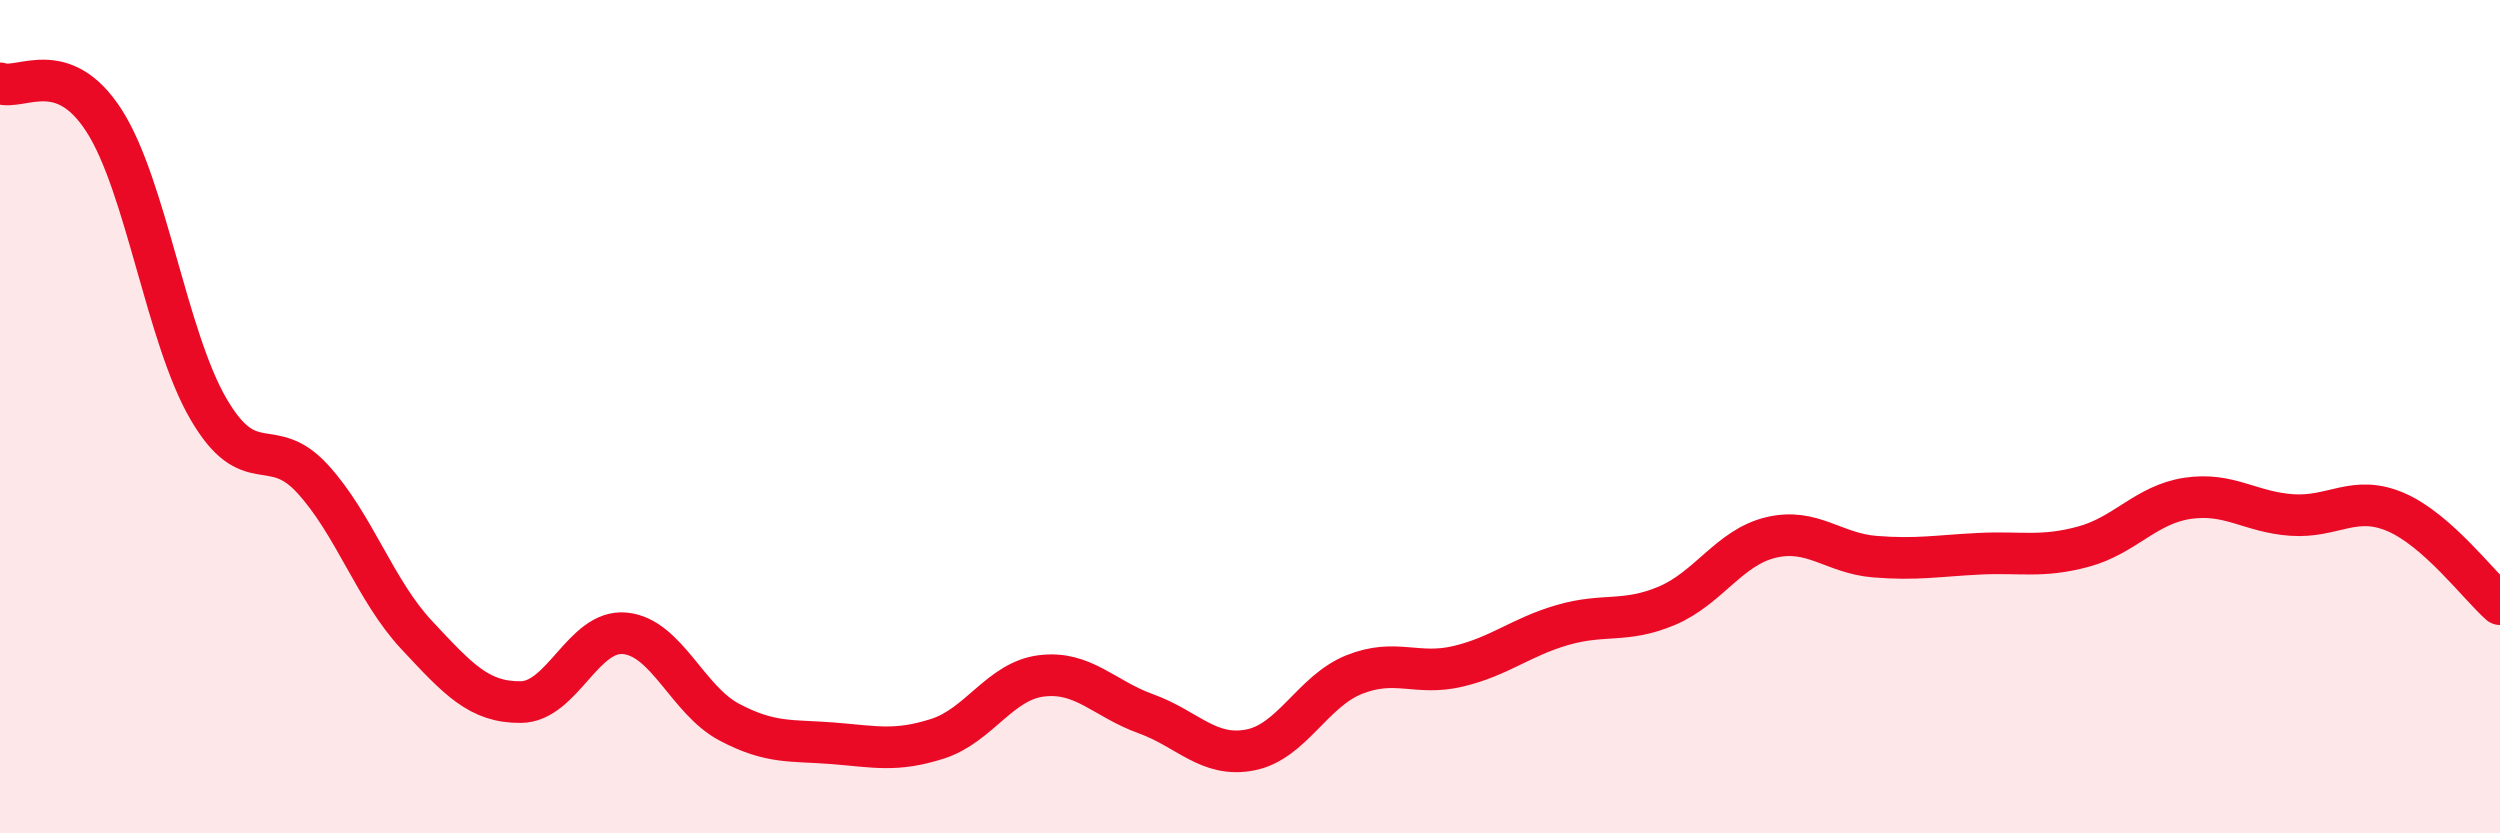
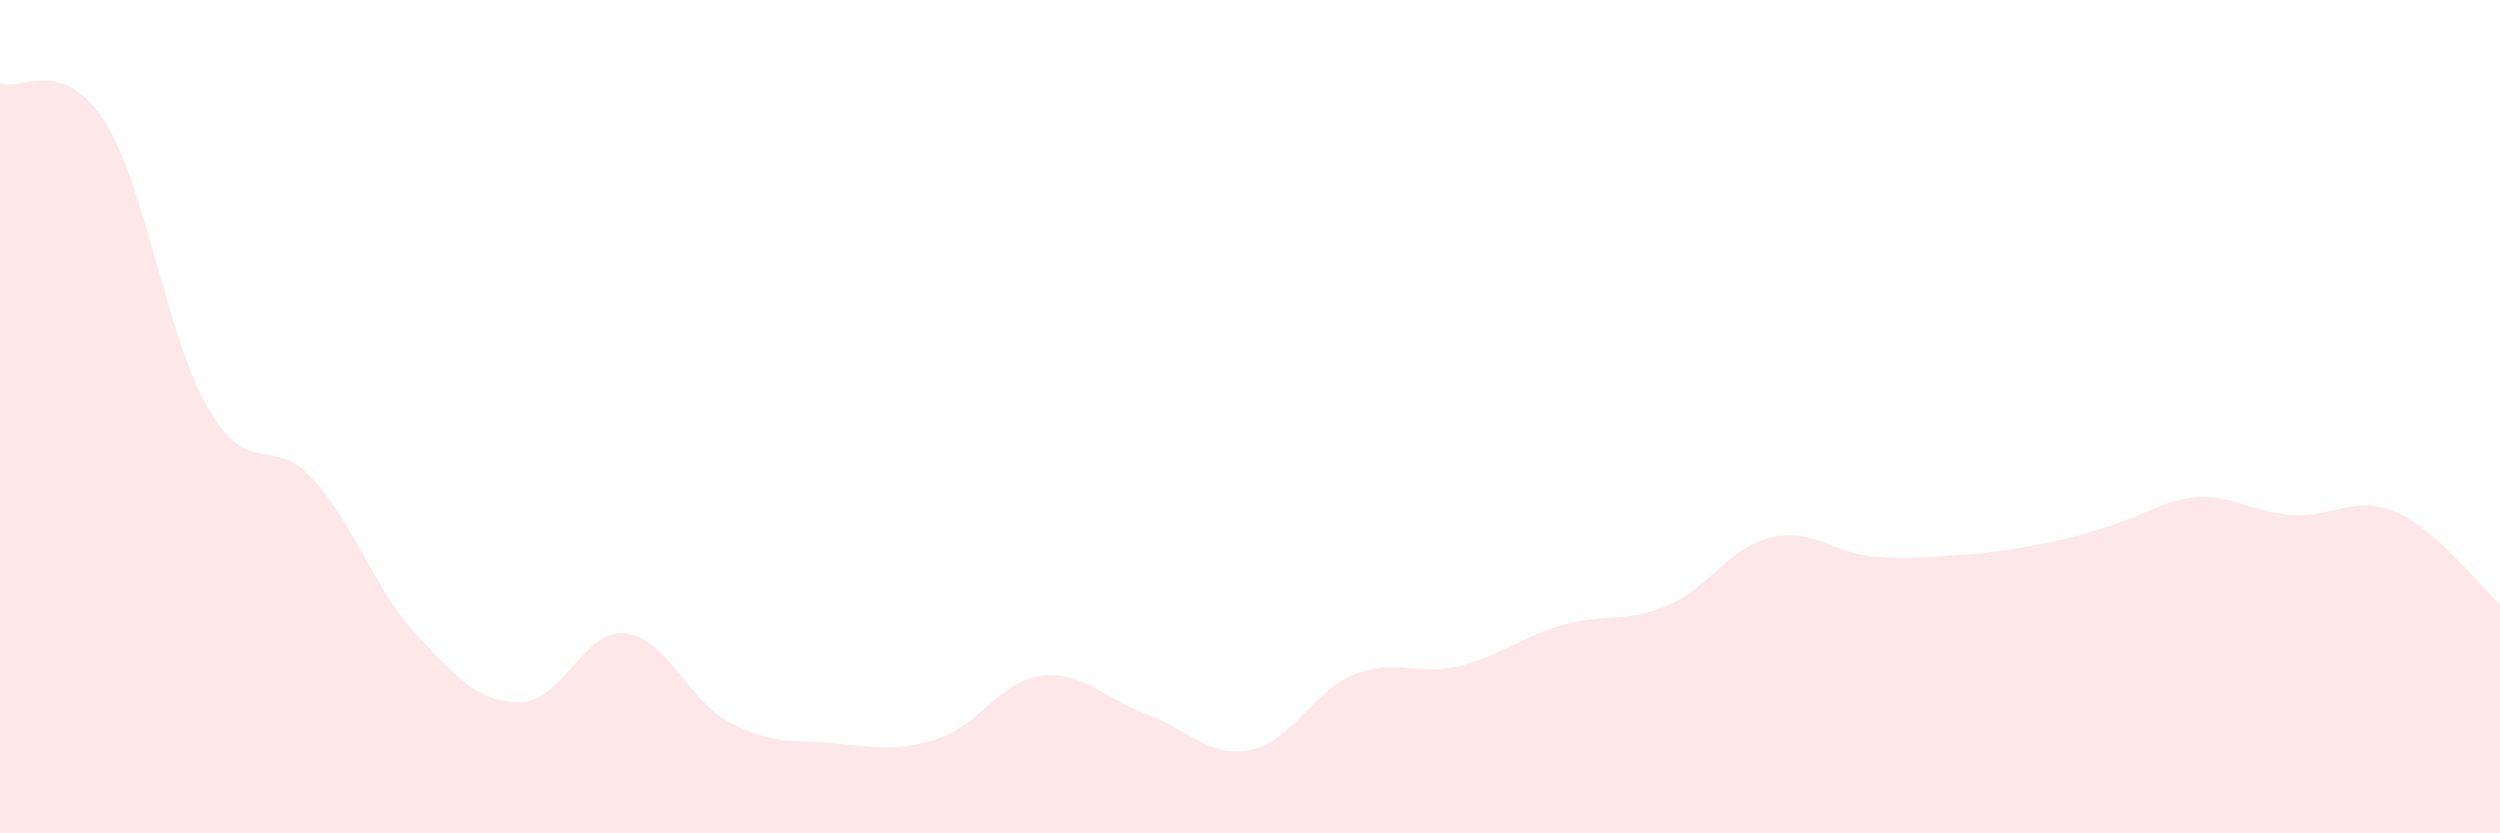
<svg xmlns="http://www.w3.org/2000/svg" width="60" height="20" viewBox="0 0 60 20">
-   <path d="M 0,2 C 0.5,2.18 1.5,1.34 2.5,2.9 C 3.5,4.46 4,8.09 5,9.81 C 6,11.53 6.5,10.4 7.5,11.49 C 8.5,12.58 9,14.17 10,15.24 C 11,16.31 11.5,16.86 12.5,16.85 C 13.5,16.84 14,15.1 15,15.2 C 16,15.3 16.5,16.8 17.5,17.33 C 18.5,17.86 19,17.76 20,17.84 C 21,17.92 21.5,18.05 22.5,17.73 C 23.5,17.41 24,16.34 25,16.22 C 26,16.1 26.5,16.77 27.5,17.13 C 28.5,17.49 29,18.19 30,18 C 31,17.81 31.5,16.59 32.5,16.19 C 33.5,15.79 34,16.23 35,15.99 C 36,15.75 36.5,15.29 37.5,15 C 38.5,14.71 39,14.96 40,14.54 C 41,14.12 41.5,13.14 42.5,12.9 C 43.5,12.66 44,13.28 45,13.36 C 46,13.44 46.5,13.34 47.5,13.29 C 48.5,13.24 49,13.39 50,13.12 C 51,12.85 51.5,12.11 52.5,11.96 C 53.5,11.81 54,12.29 55,12.36 C 56,12.43 56.5,11.86 57.5,12.29 C 58.5,12.72 59.5,14.06 60,14.5L60 20L0 20Z" fill="#EB0A25" opacity="0.1" stroke-linecap="round" stroke-linejoin="round" />
-   <path d="M 0,2 C 0.5,2.18 1.5,1.34 2.5,2.9 C 3.5,4.46 4,8.09 5,9.81 C 6,11.53 6.5,10.4 7.5,11.49 C 8.5,12.58 9,14.17 10,15.24 C 11,16.31 11.5,16.86 12.5,16.85 C 13.5,16.84 14,15.1 15,15.2 C 16,15.3 16.5,16.8 17.5,17.33 C 18.5,17.86 19,17.76 20,17.84 C 21,17.92 21.5,18.05 22.5,17.73 C 23.5,17.41 24,16.34 25,16.22 C 26,16.1 26.5,16.77 27.5,17.13 C 28.5,17.49 29,18.19 30,18 C 31,17.81 31.5,16.59 32.5,16.19 C 33.5,15.79 34,16.23 35,15.99 C 36,15.75 36.5,15.29 37.5,15 C 38.5,14.71 39,14.96 40,14.54 C 41,14.12 41.5,13.14 42.5,12.9 C 43.5,12.66 44,13.28 45,13.36 C 46,13.44 46.5,13.34 47.5,13.29 C 48.5,13.24 49,13.39 50,13.12 C 51,12.85 51.5,12.11 52.5,11.96 C 53.5,11.81 54,12.29 55,12.36 C 56,12.43 56.5,11.86 57.5,12.29 C 58.5,12.72 59.5,14.06 60,14.5" stroke="#EB0A25" stroke-width="1" fill="none" stroke-linecap="round" stroke-linejoin="round" />
+   <path d="M 0,2 C 0.5,2.18 1.5,1.34 2.5,2.9 C 3.5,4.46 4,8.09 5,9.81 C 6,11.53 6.5,10.4 7.5,11.49 C 8.5,12.58 9,14.17 10,15.24 C 11,16.31 11.5,16.86 12.5,16.85 C 13.5,16.84 14,15.1 15,15.2 C 16,15.3 16.5,16.8 17.5,17.33 C 18.5,17.86 19,17.76 20,17.84 C 21,17.92 21.5,18.05 22.5,17.73 C 23.5,17.41 24,16.34 25,16.22 C 26,16.1 26.5,16.77 27.5,17.13 C 28.5,17.49 29,18.19 30,18 C 31,17.81 31.5,16.59 32.5,16.19 C 33.5,15.79 34,16.23 35,15.99 C 36,15.75 36.5,15.29 37.5,15 C 38.5,14.71 39,14.96 40,14.54 C 41,14.12 41.5,13.14 42.5,12.9 C 43.5,12.66 44,13.28 45,13.36 C 46,13.44 46.5,13.34 47.5,13.29 C 51,12.85 51.5,12.11 52.5,11.96 C 53.5,11.81 54,12.29 55,12.36 C 56,12.43 56.5,11.86 57.5,12.29 C 58.5,12.72 59.5,14.06 60,14.5L60 20L0 20Z" fill="#EB0A25" opacity="0.1" stroke-linecap="round" stroke-linejoin="round" />
</svg>